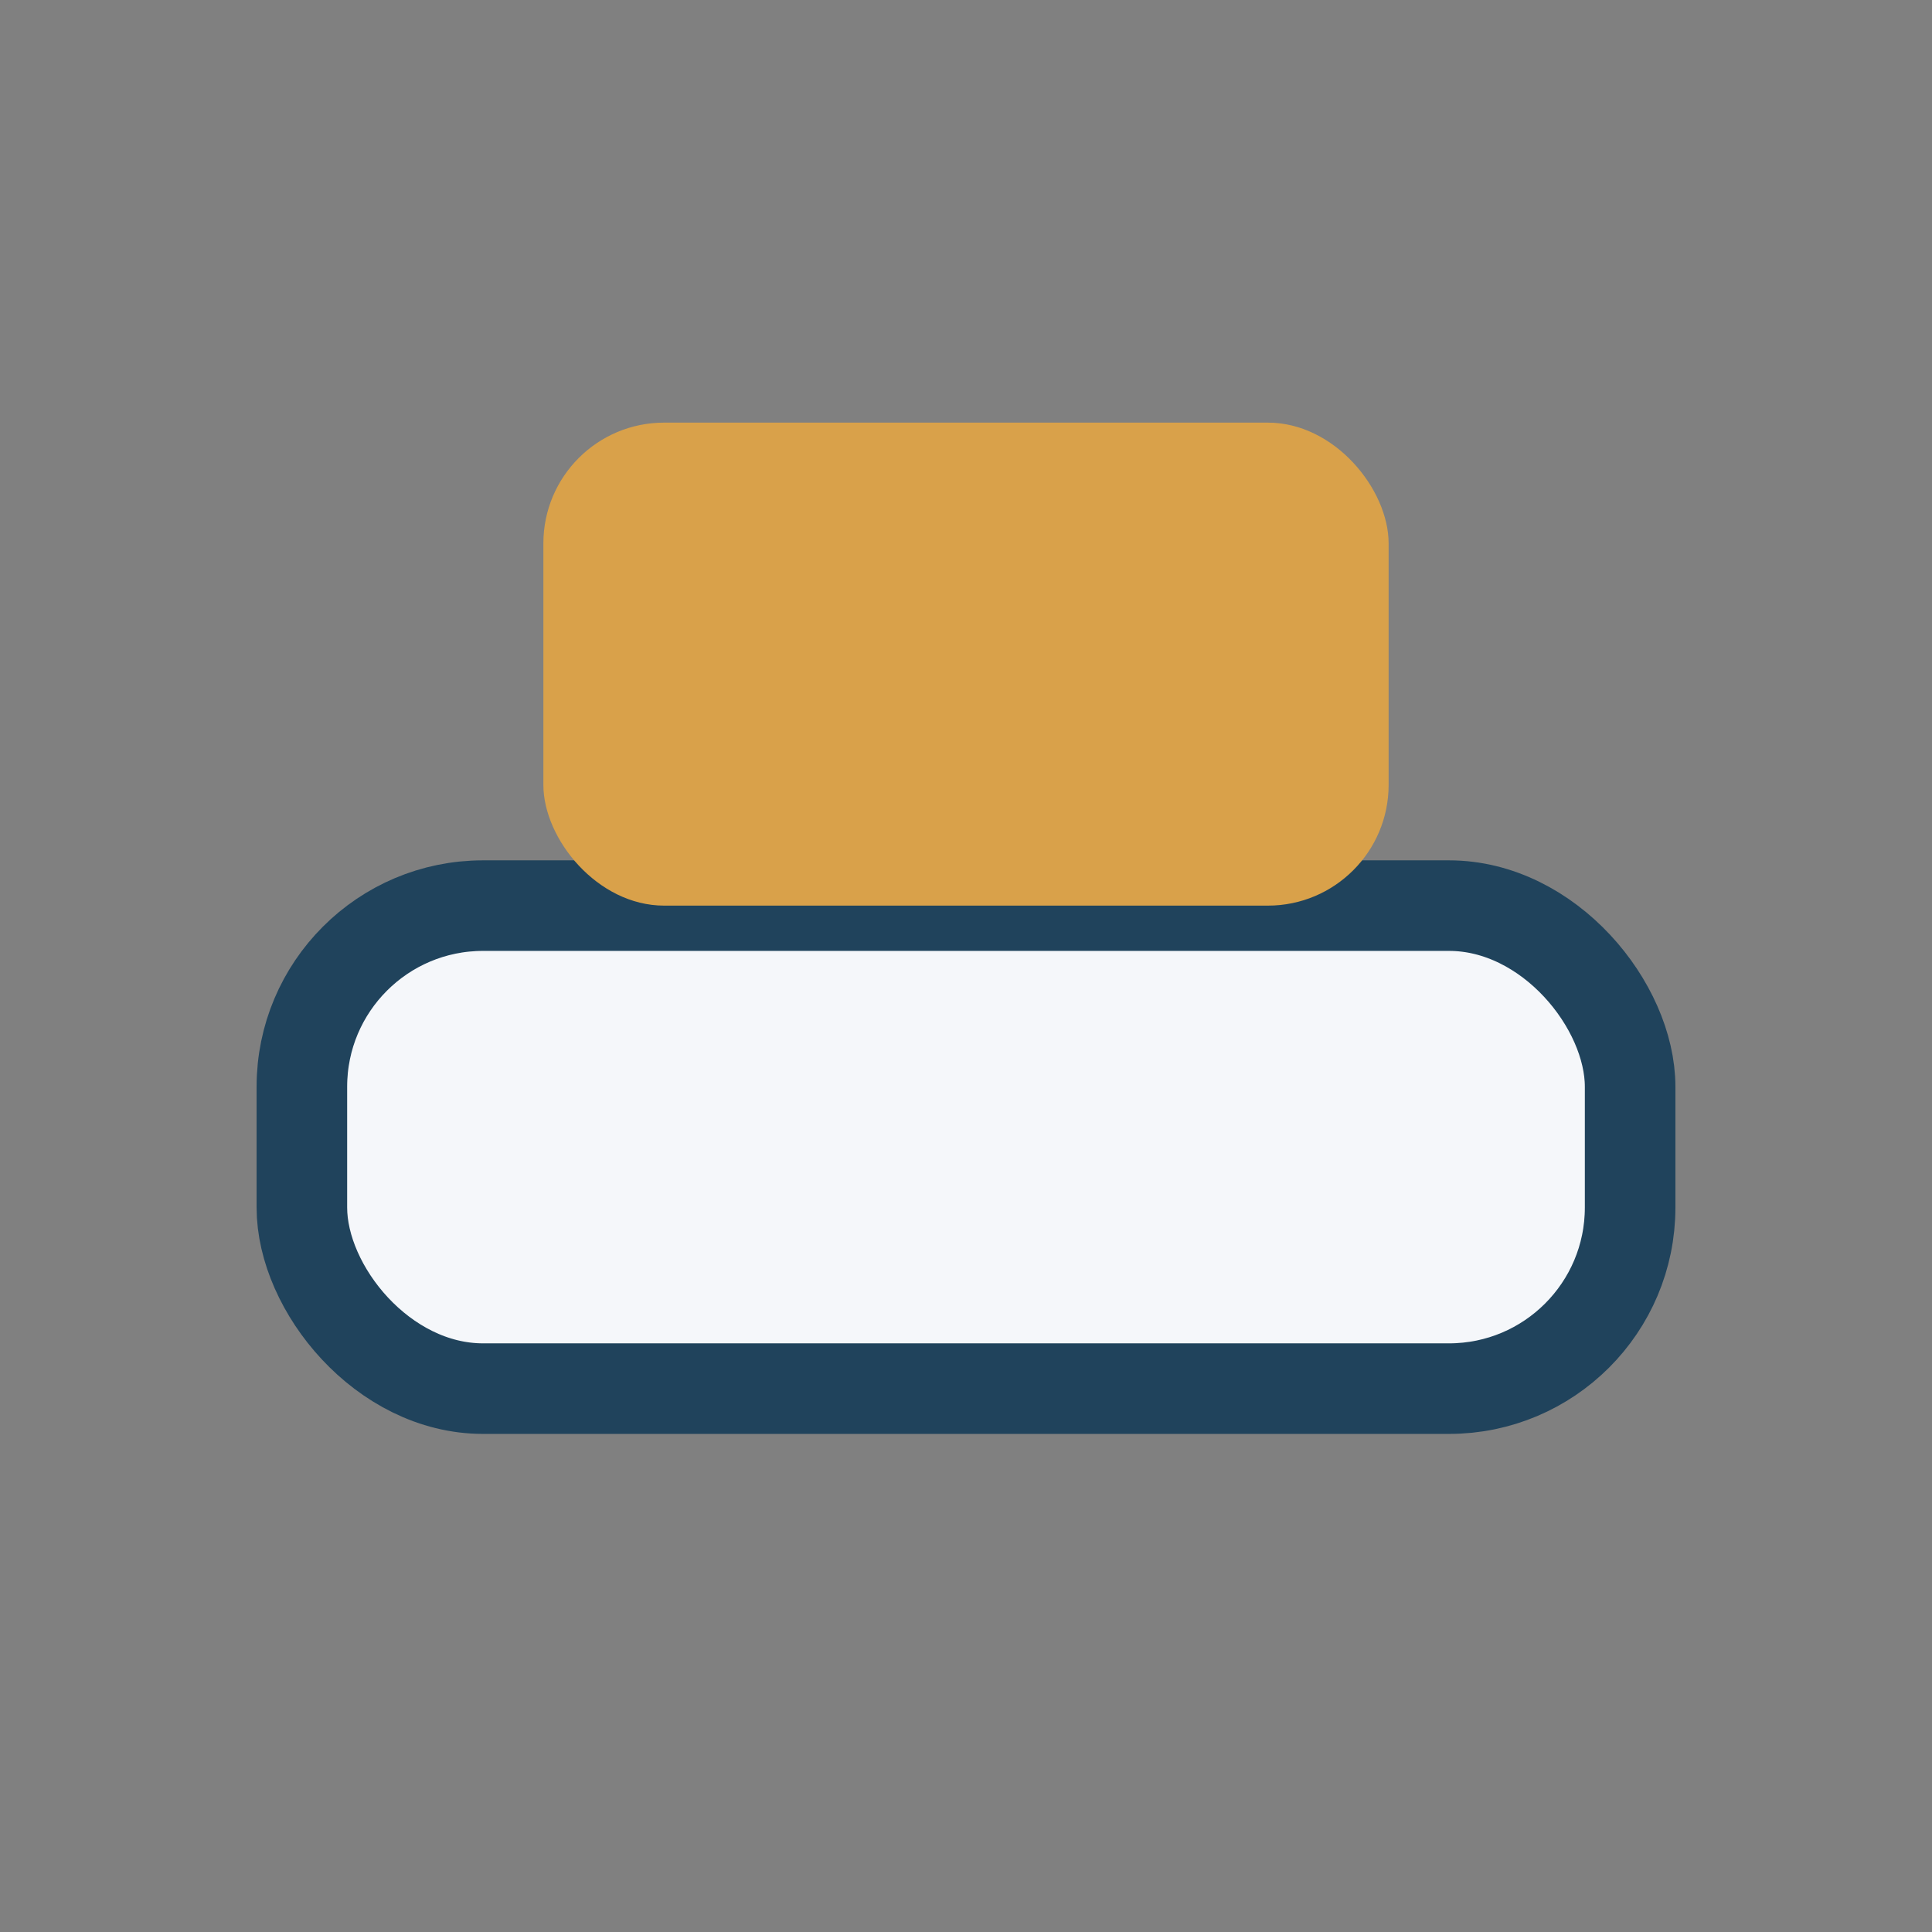
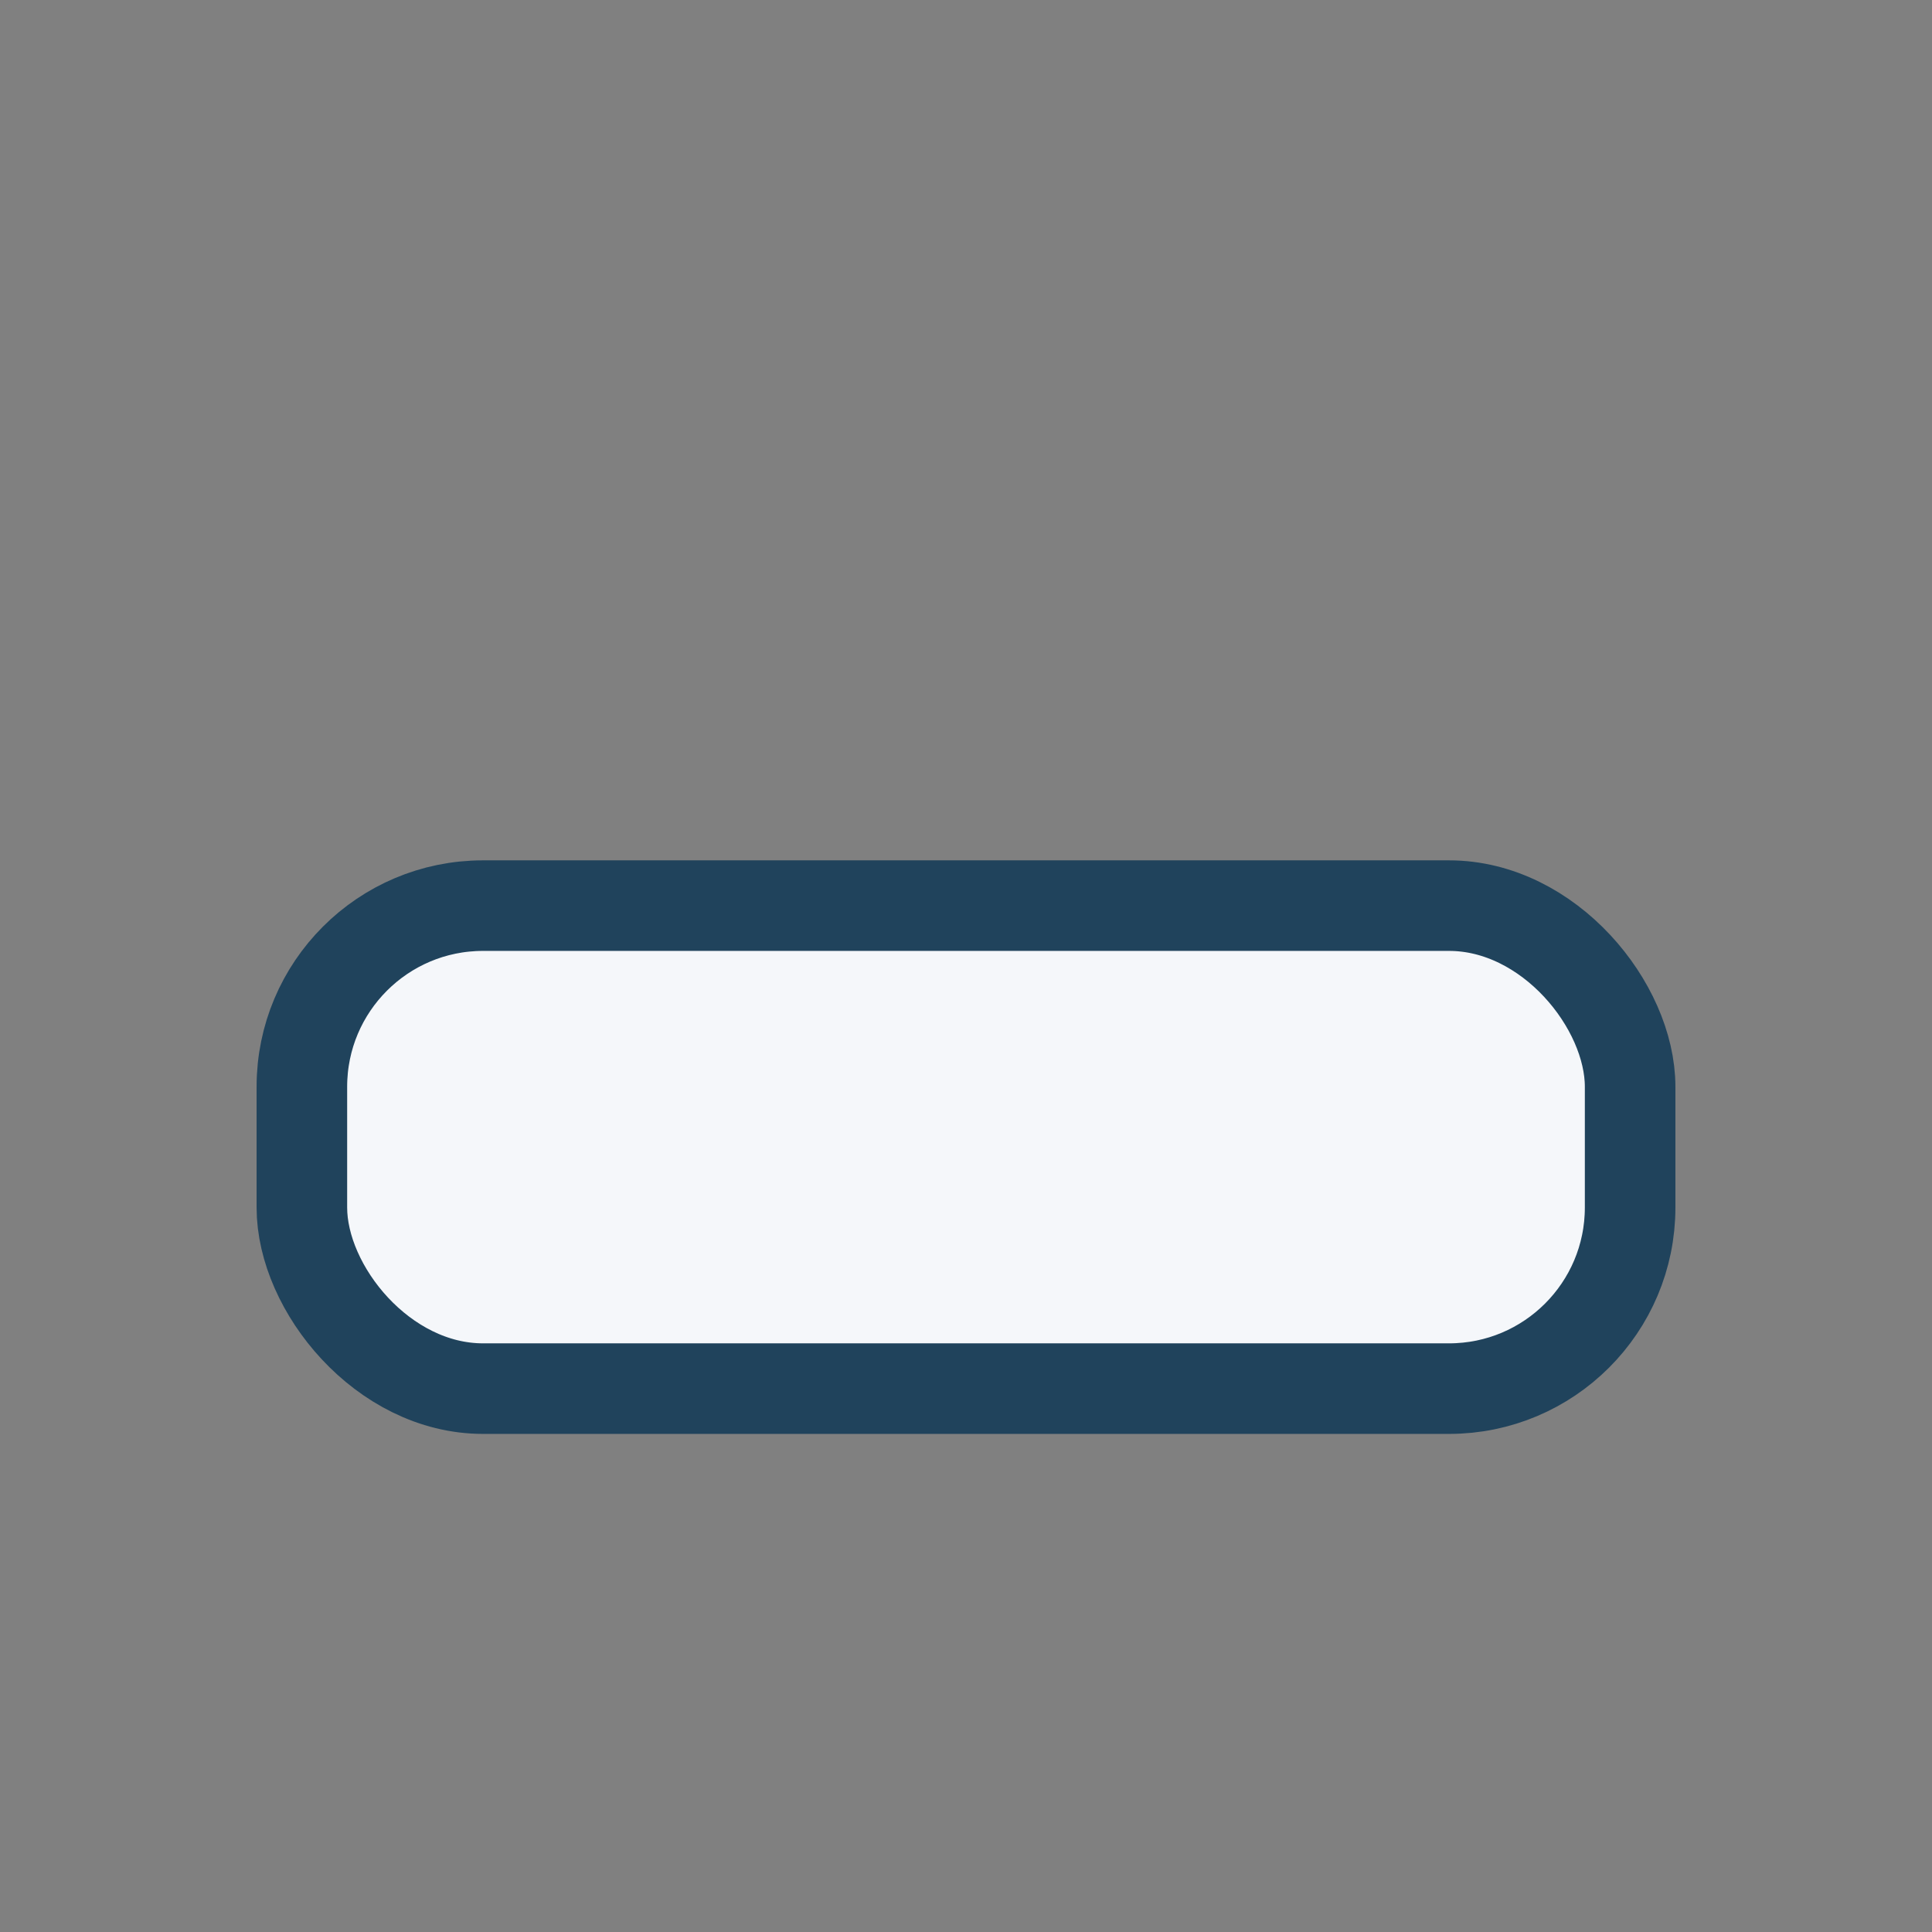
<svg xmlns="http://www.w3.org/2000/svg" width="32" height="32" viewBox="0 0 32 32">
  <rect x="0" y="0" width="32" height="32" fill="#808080" stroke="none" />
  <rect x="5" y="15" width="22" height="8" rx="3" fill="#F5F7FA" stroke="#20435C" stroke-width="1.5" />
-   <rect x="9" y="7" width="14" height="8" rx="2" fill="#D9A14A" />
</svg>